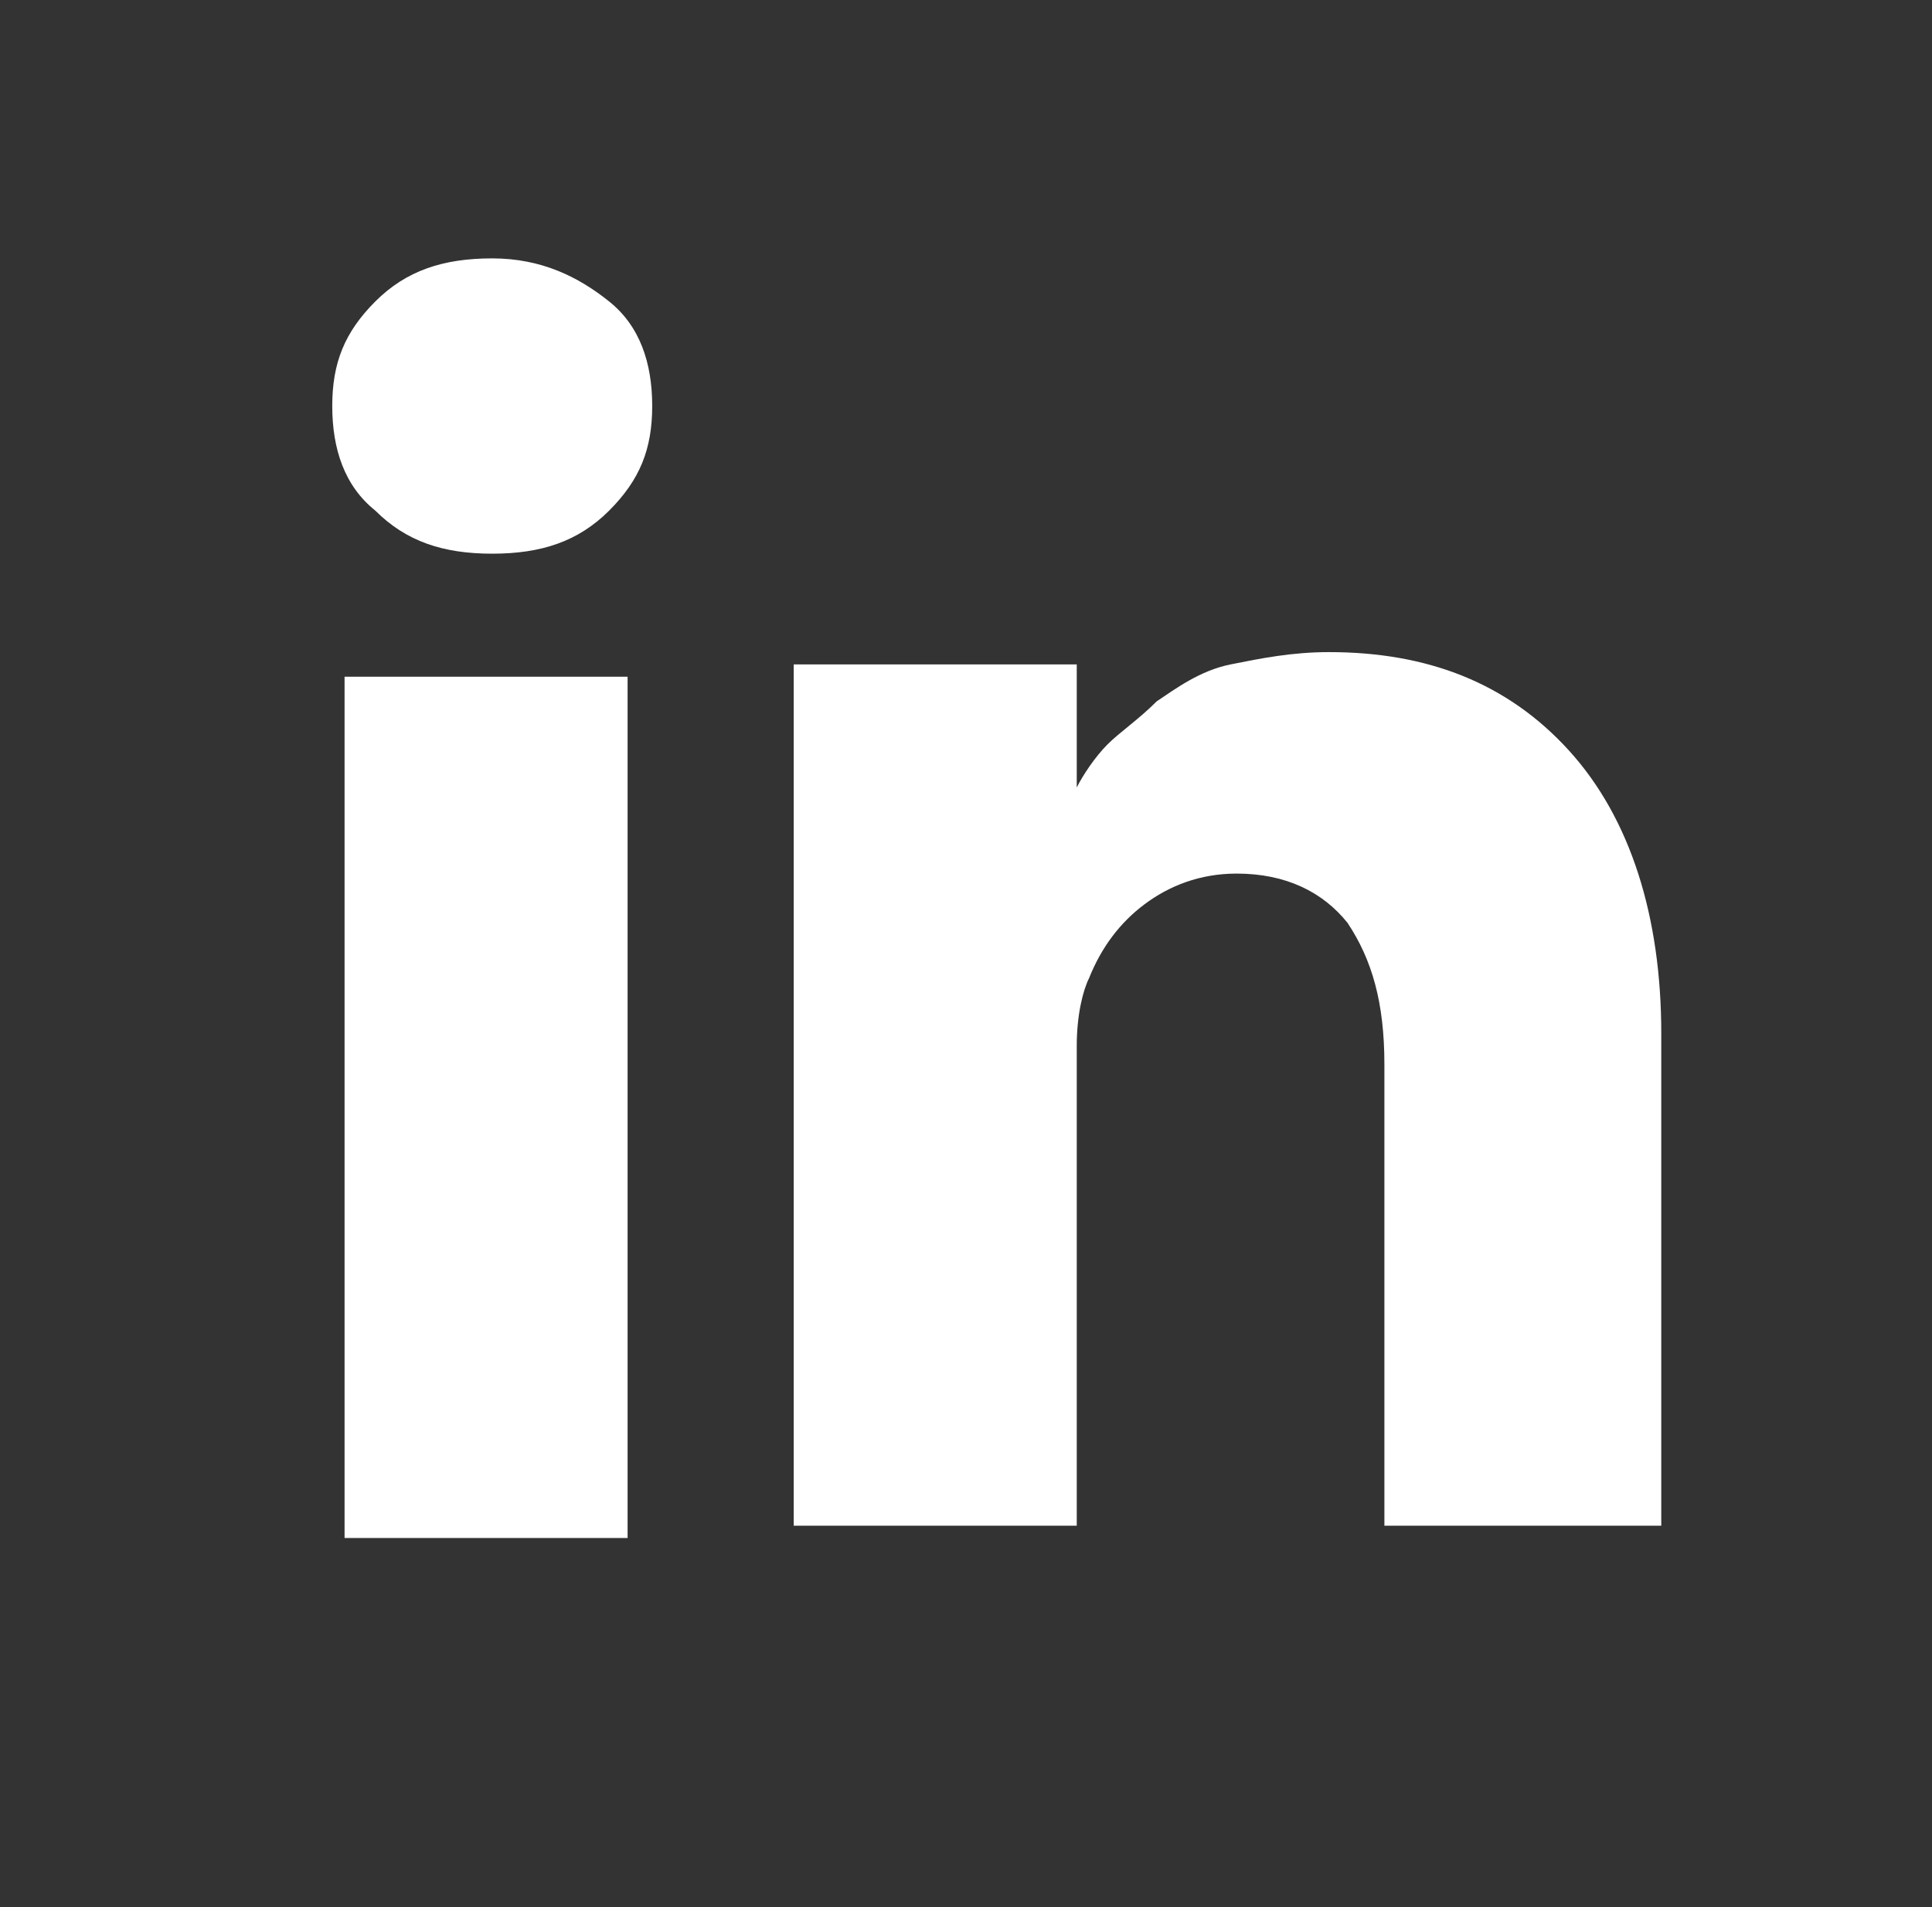
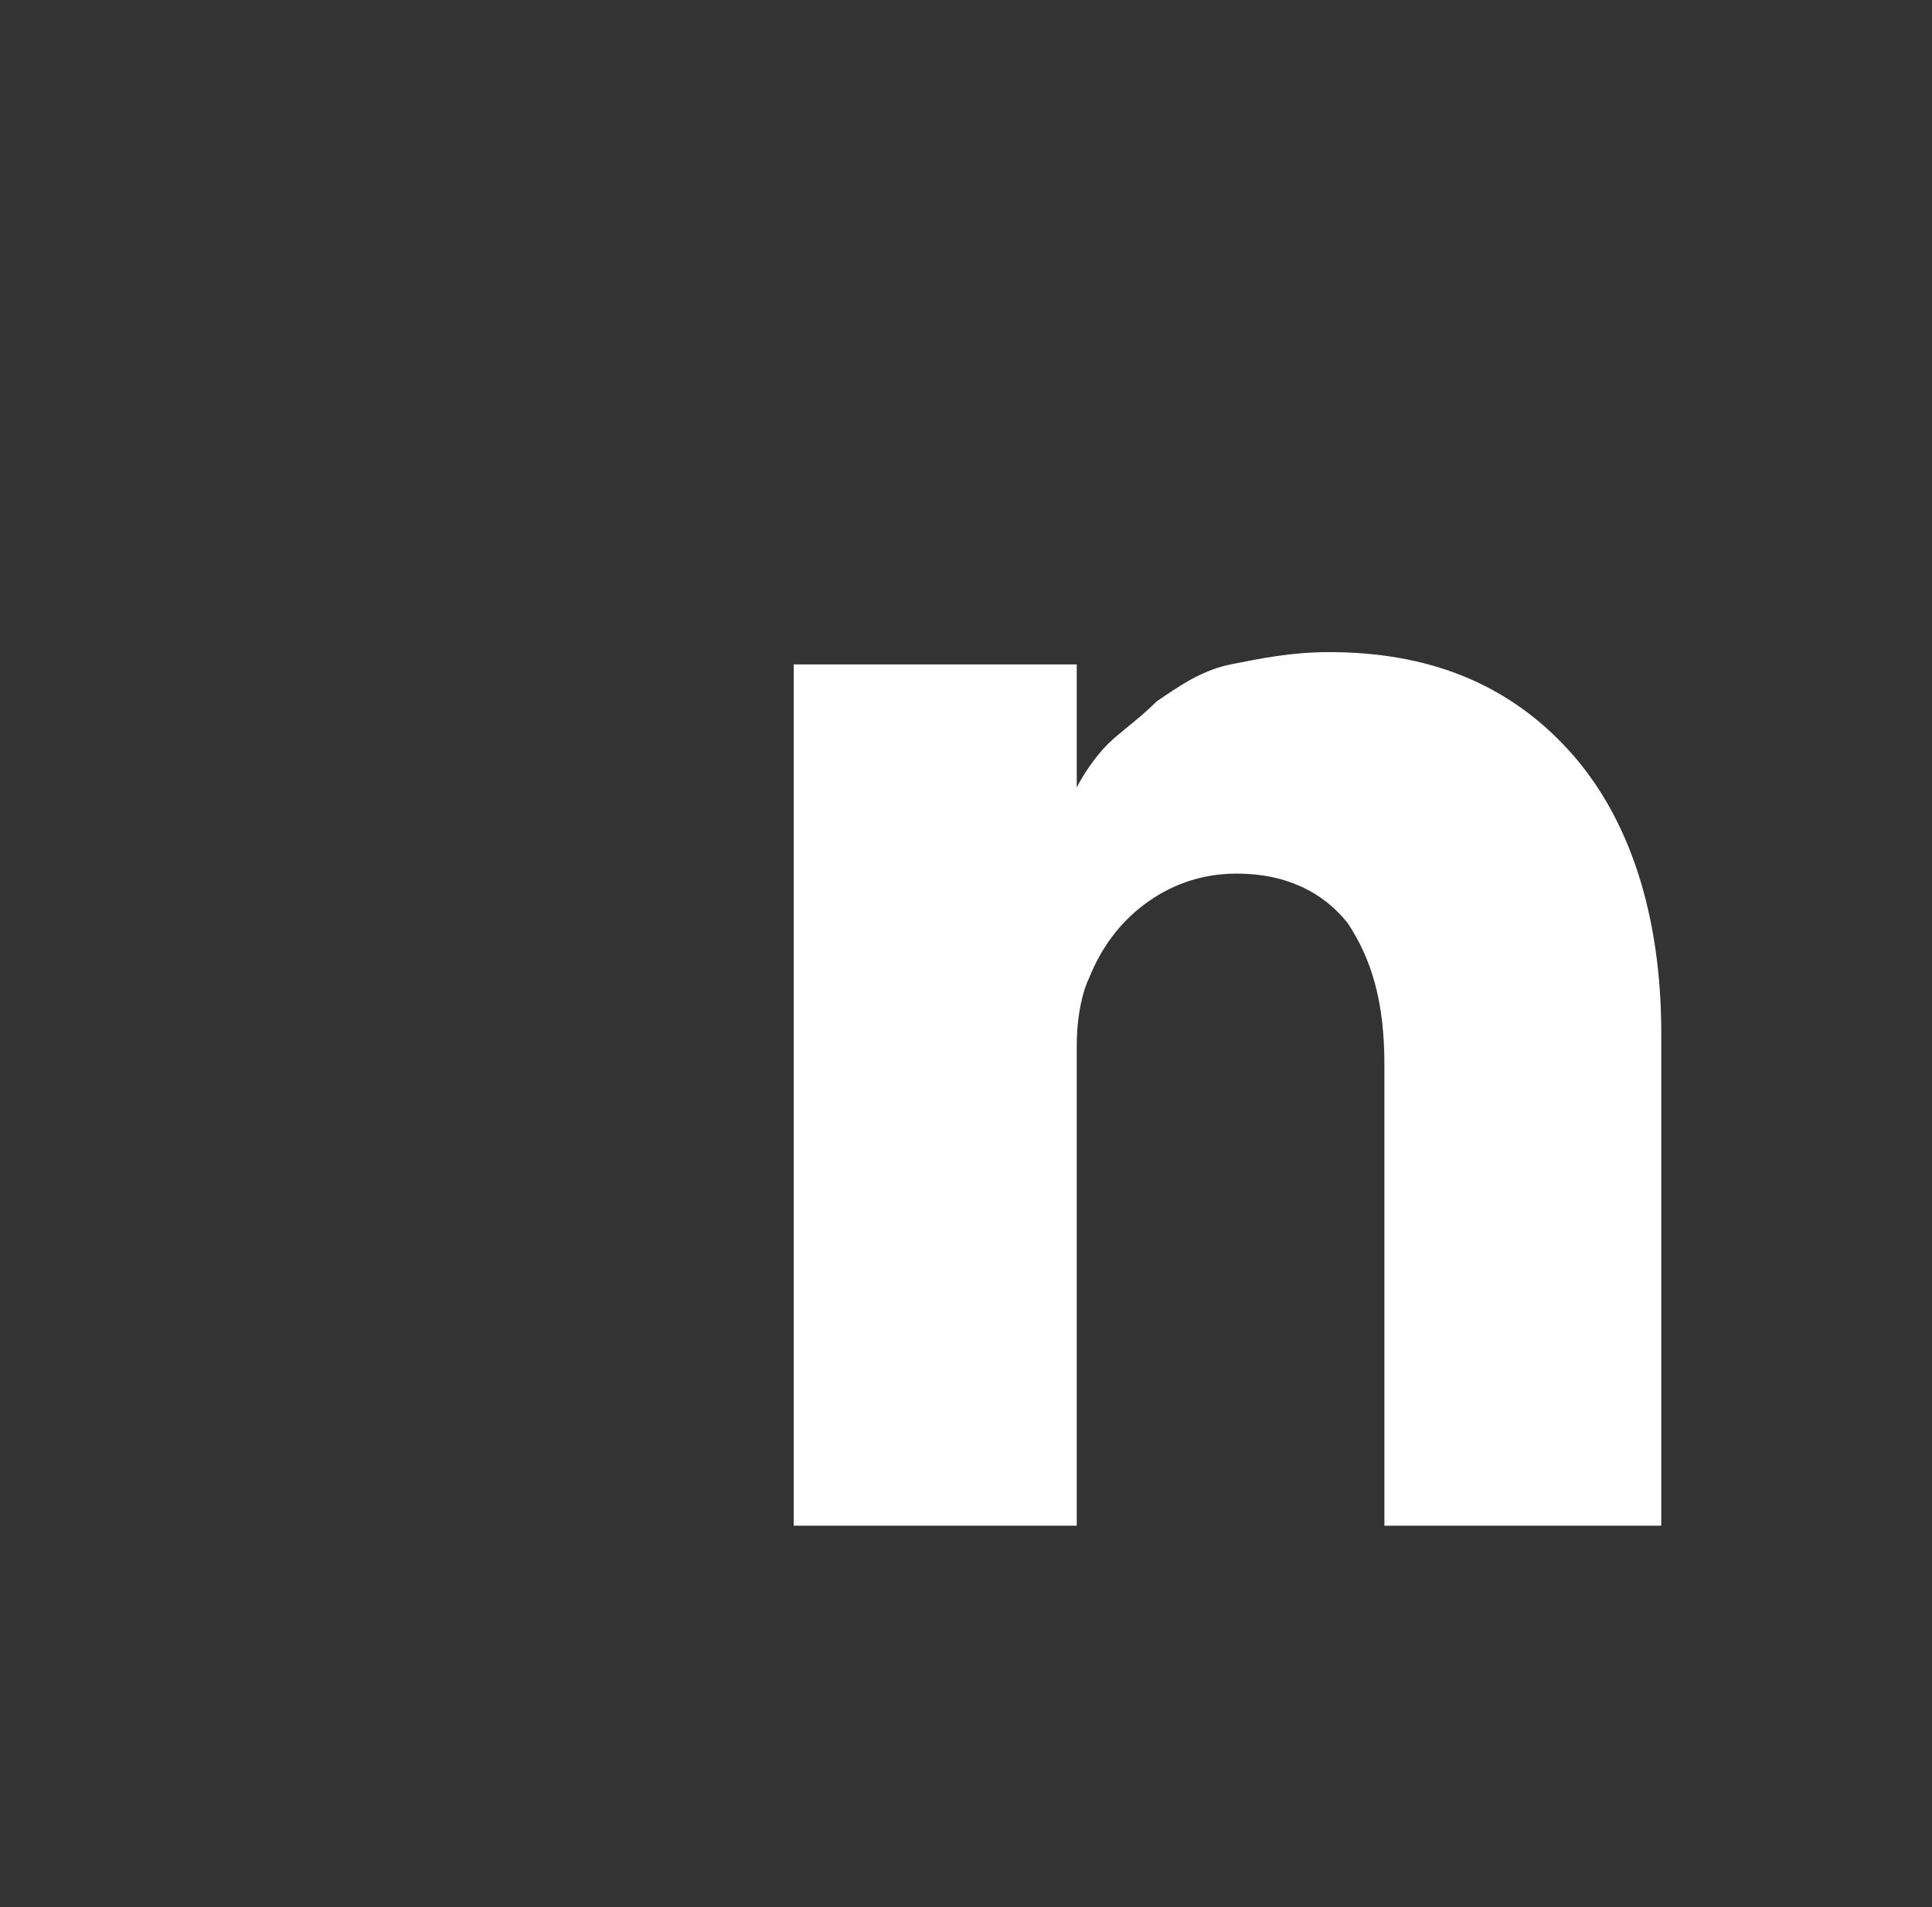
<svg xmlns="http://www.w3.org/2000/svg" version="1.1" id="Layer_1" x="0px" y="0px" width="31.4px" height="31px" viewBox="0 0 31.4 31" style="enable-background:new 0 0 31.4 31;" xml:space="preserve">
  <rect x="0" y="0" width="31.4" height="31" fill="#333333" stroke="none" />
  <style type="text/css">
	.st0{fill:#FFFFFF;}
</style>
  <path class="st0" d="M25.5,12.2c-1-1.1-2.3-1.6-3.9-1.6c-0.6,0-1.1,0.1-1.6,0.2c-0.5,0.1-0.9,0.4-1.2,0.6c-0.3,0.3-0.6,0.5-0.8,0.7  c-0.2,0.2-0.4,0.5-0.5,0.7v-2h-4.6l0,0.7c0,0.5,0,1.8,0,4.2s0,5.4,0,9.1h4.6v-7.8c0-0.5,0.1-0.9,0.2-1.1c0.2-0.5,0.5-0.9,0.9-1.2  c0.4-0.3,0.9-0.5,1.5-0.5c0.8,0,1.4,0.3,1.8,0.8c0.4,0.6,0.6,1.3,0.6,2.3v7.5H27v-8C27,14.9,26.5,13.3,25.5,12.2" />
-   <path class="st0" d="M8,4.2c-0.8,0-1.4,0.2-1.9,0.7c-0.5,0.5-0.7,1-0.7,1.7c0,0.7,0.2,1.3,0.7,1.7c0.5,0.5,1.1,0.7,1.9,0.7h0  c0.8,0,1.4-0.2,1.9-0.7c0.5-0.5,0.7-1,0.7-1.7c0-0.7-0.2-1.3-0.7-1.7S8.8,4.2,8,4.2" />
-   <rect x="5.6" y="11" class="st0" width="4.6" height="14" />
</svg>